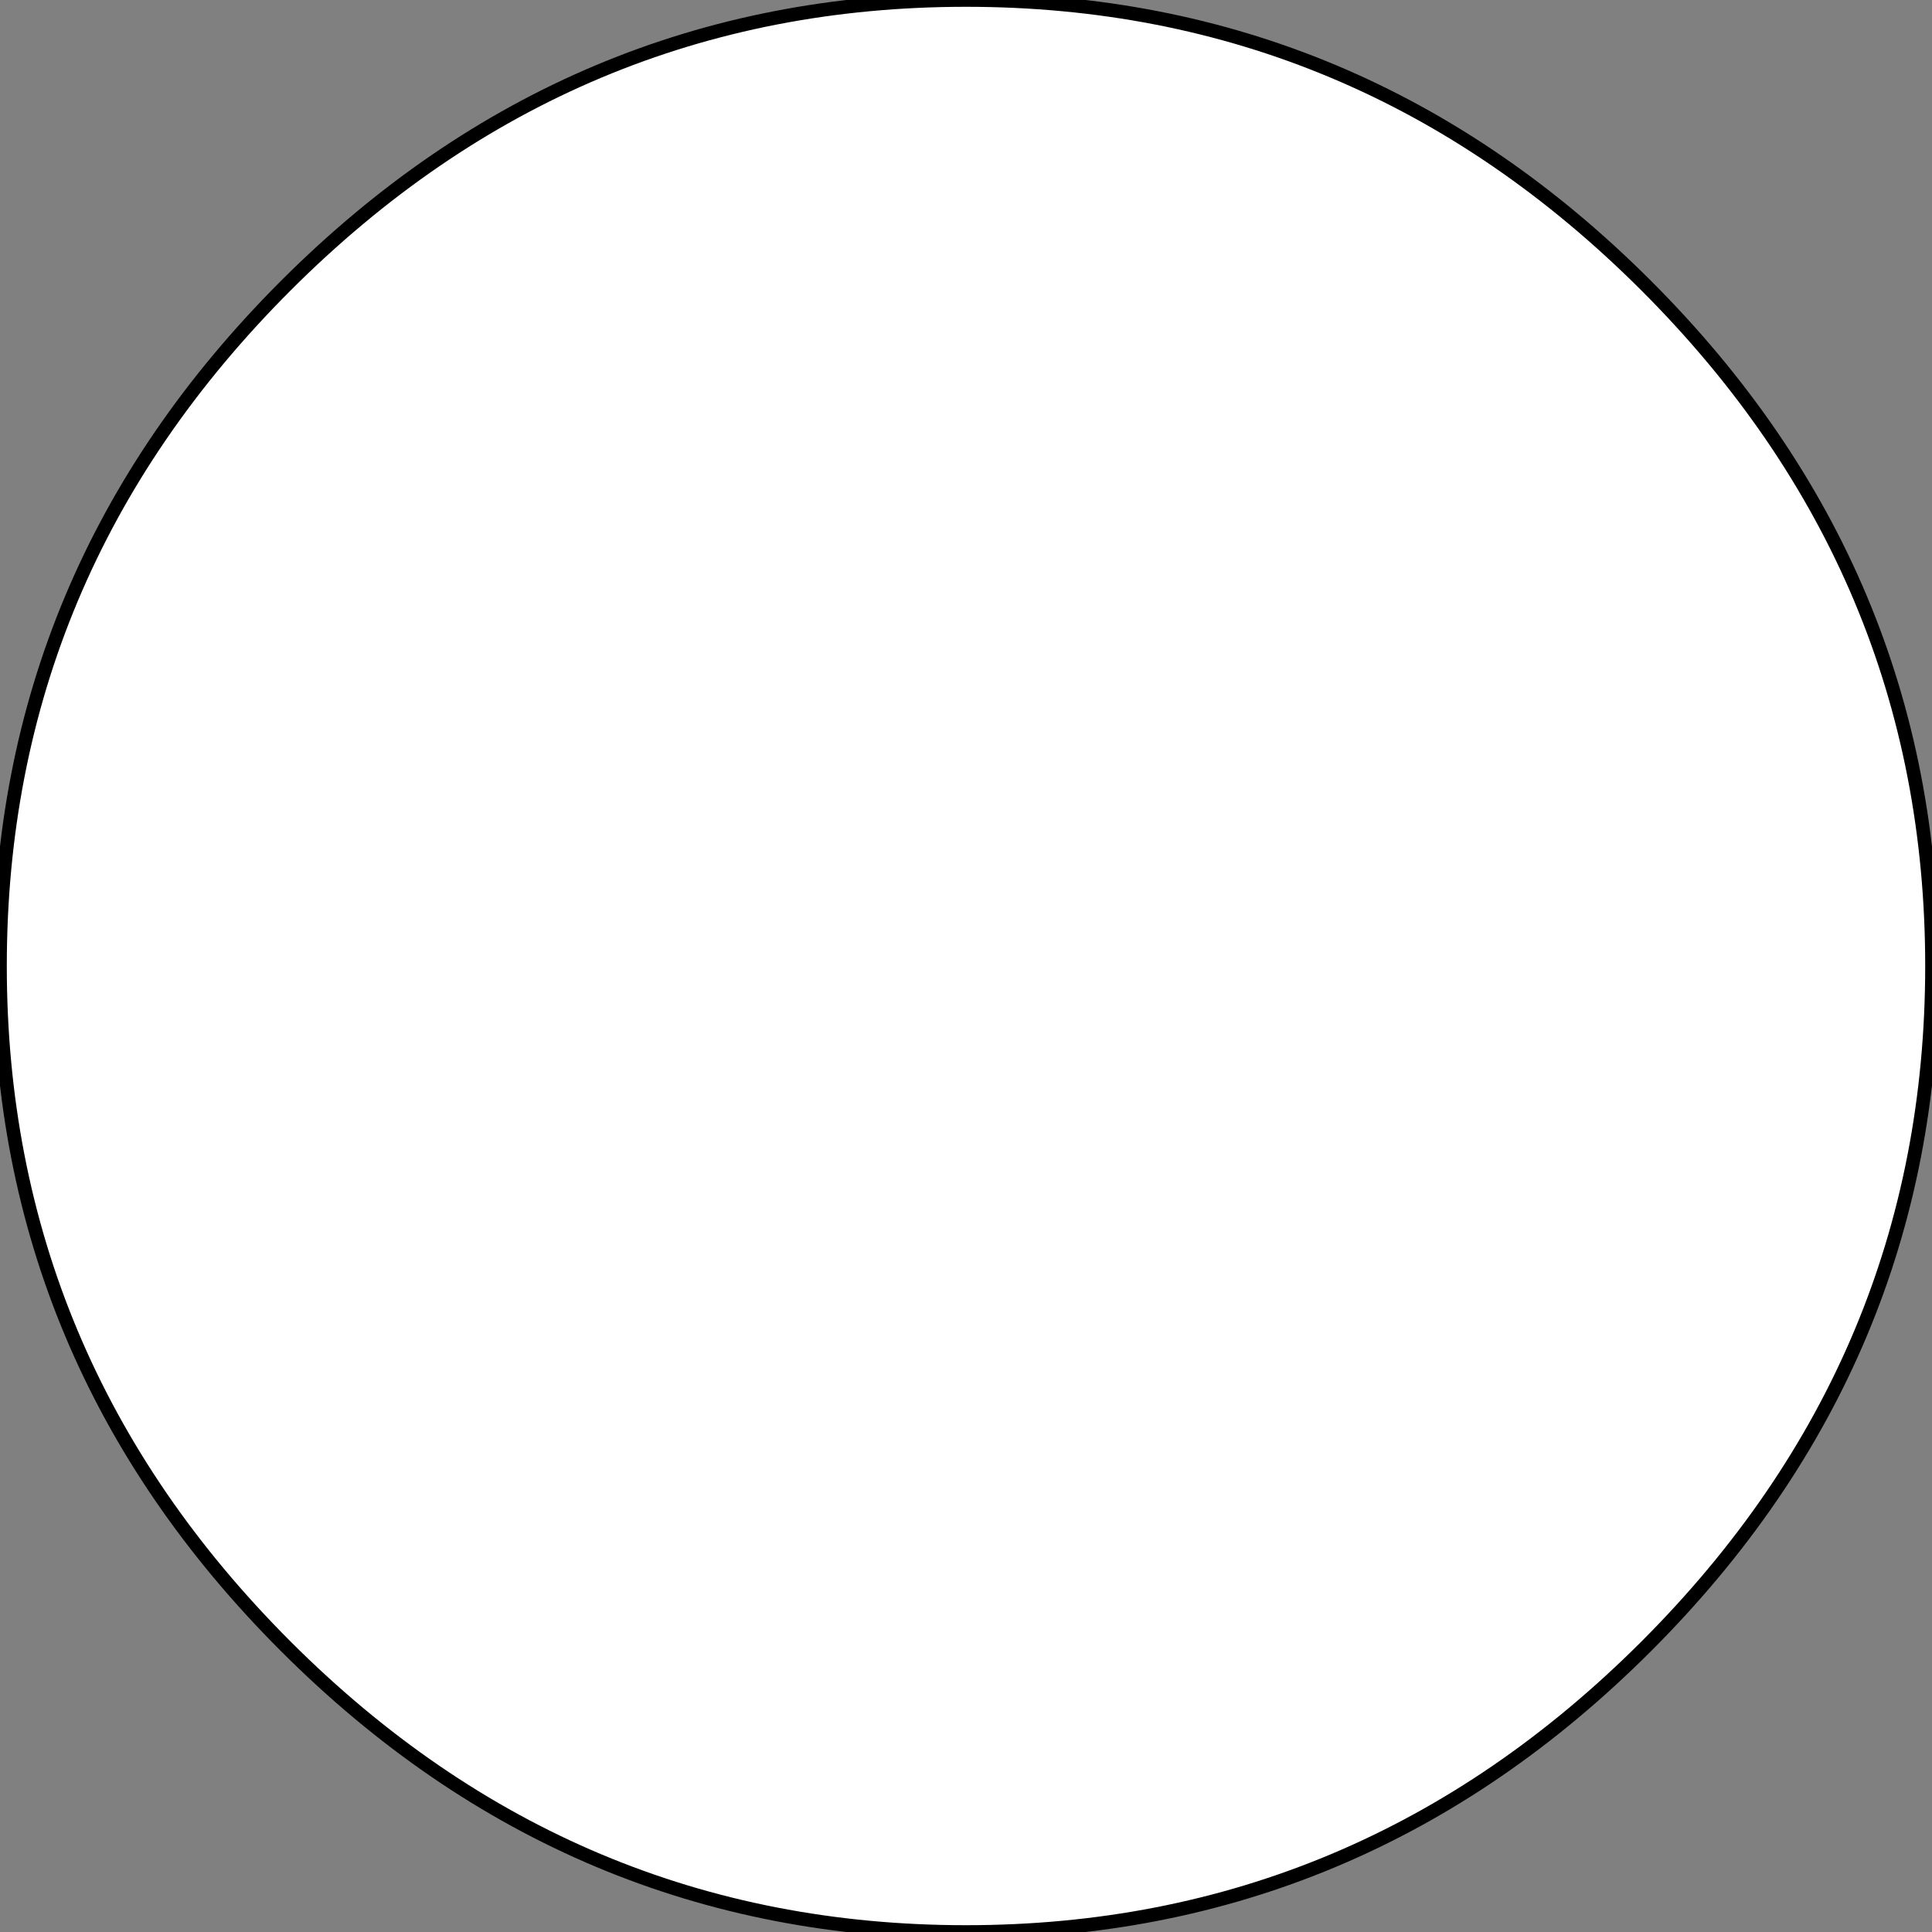
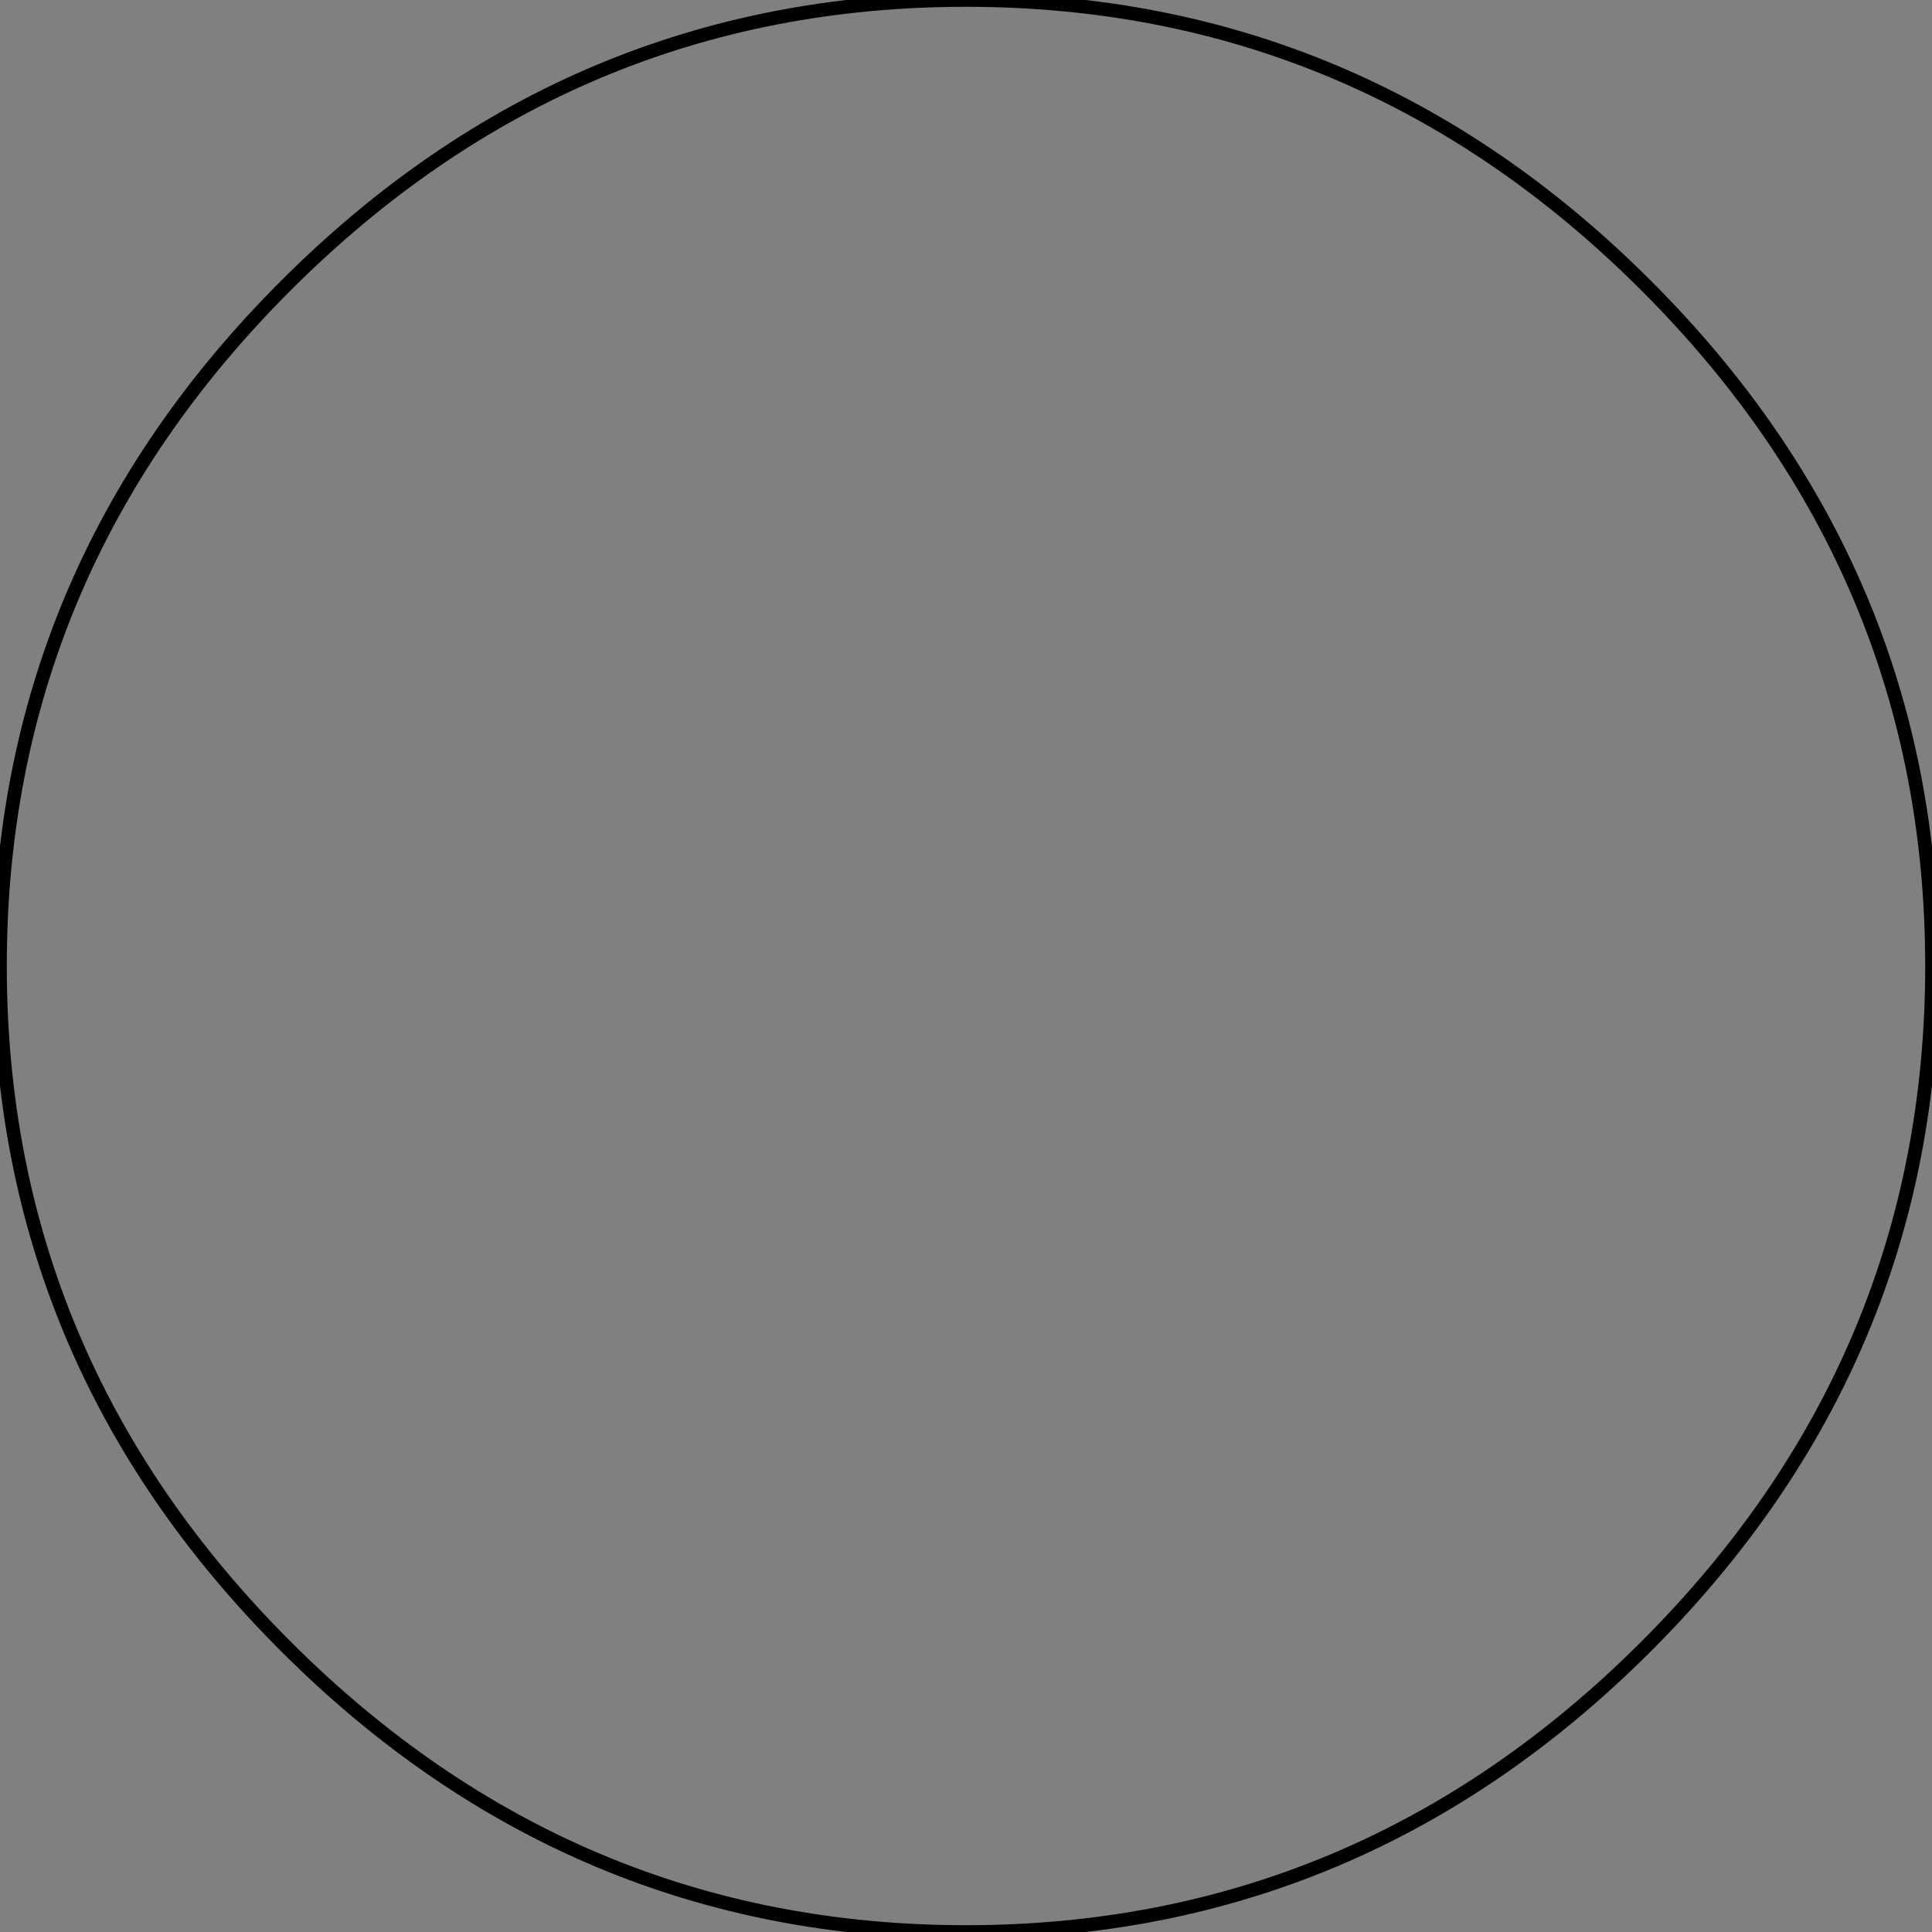
<svg xmlns="http://www.w3.org/2000/svg" height="7.1px" width="7.1px">
  <rect width="100%" height="100%" fill="#808080" stroke="none" />
  <g transform="matrix(1.0, 0.0, 0.0, 1.0, 3.55, 3.55)">
-     <path d="M2.5 -2.5 Q3.55 -1.45 3.55 0.0 3.55 1.45 2.5 2.5 1.45 3.55 0.0 3.55 -1.45 3.55 -2.5 2.5 -3.55 1.45 -3.55 0.0 -3.55 -1.45 -2.5 -2.5 -1.45 -3.55 0.0 -3.55 1.45 -3.55 2.5 -2.5" fill="#ffffff" fill-rule="evenodd" stroke="none" />
    <path d="M2.5 -2.5 Q3.55 -1.45 3.55 0.0 3.55 1.45 2.5 2.5 1.45 3.55 0.0 3.55 -1.45 3.55 -2.5 2.5 -3.55 1.45 -3.55 0.0 -3.55 -1.45 -2.5 -2.5 -1.45 -3.55 0.0 -3.55 1.45 -3.55 2.5 -2.5 Z" fill="none" stroke="#000000" stroke-linecap="round" stroke-linejoin="round" stroke-width="0.05" />
  </g>
</svg>